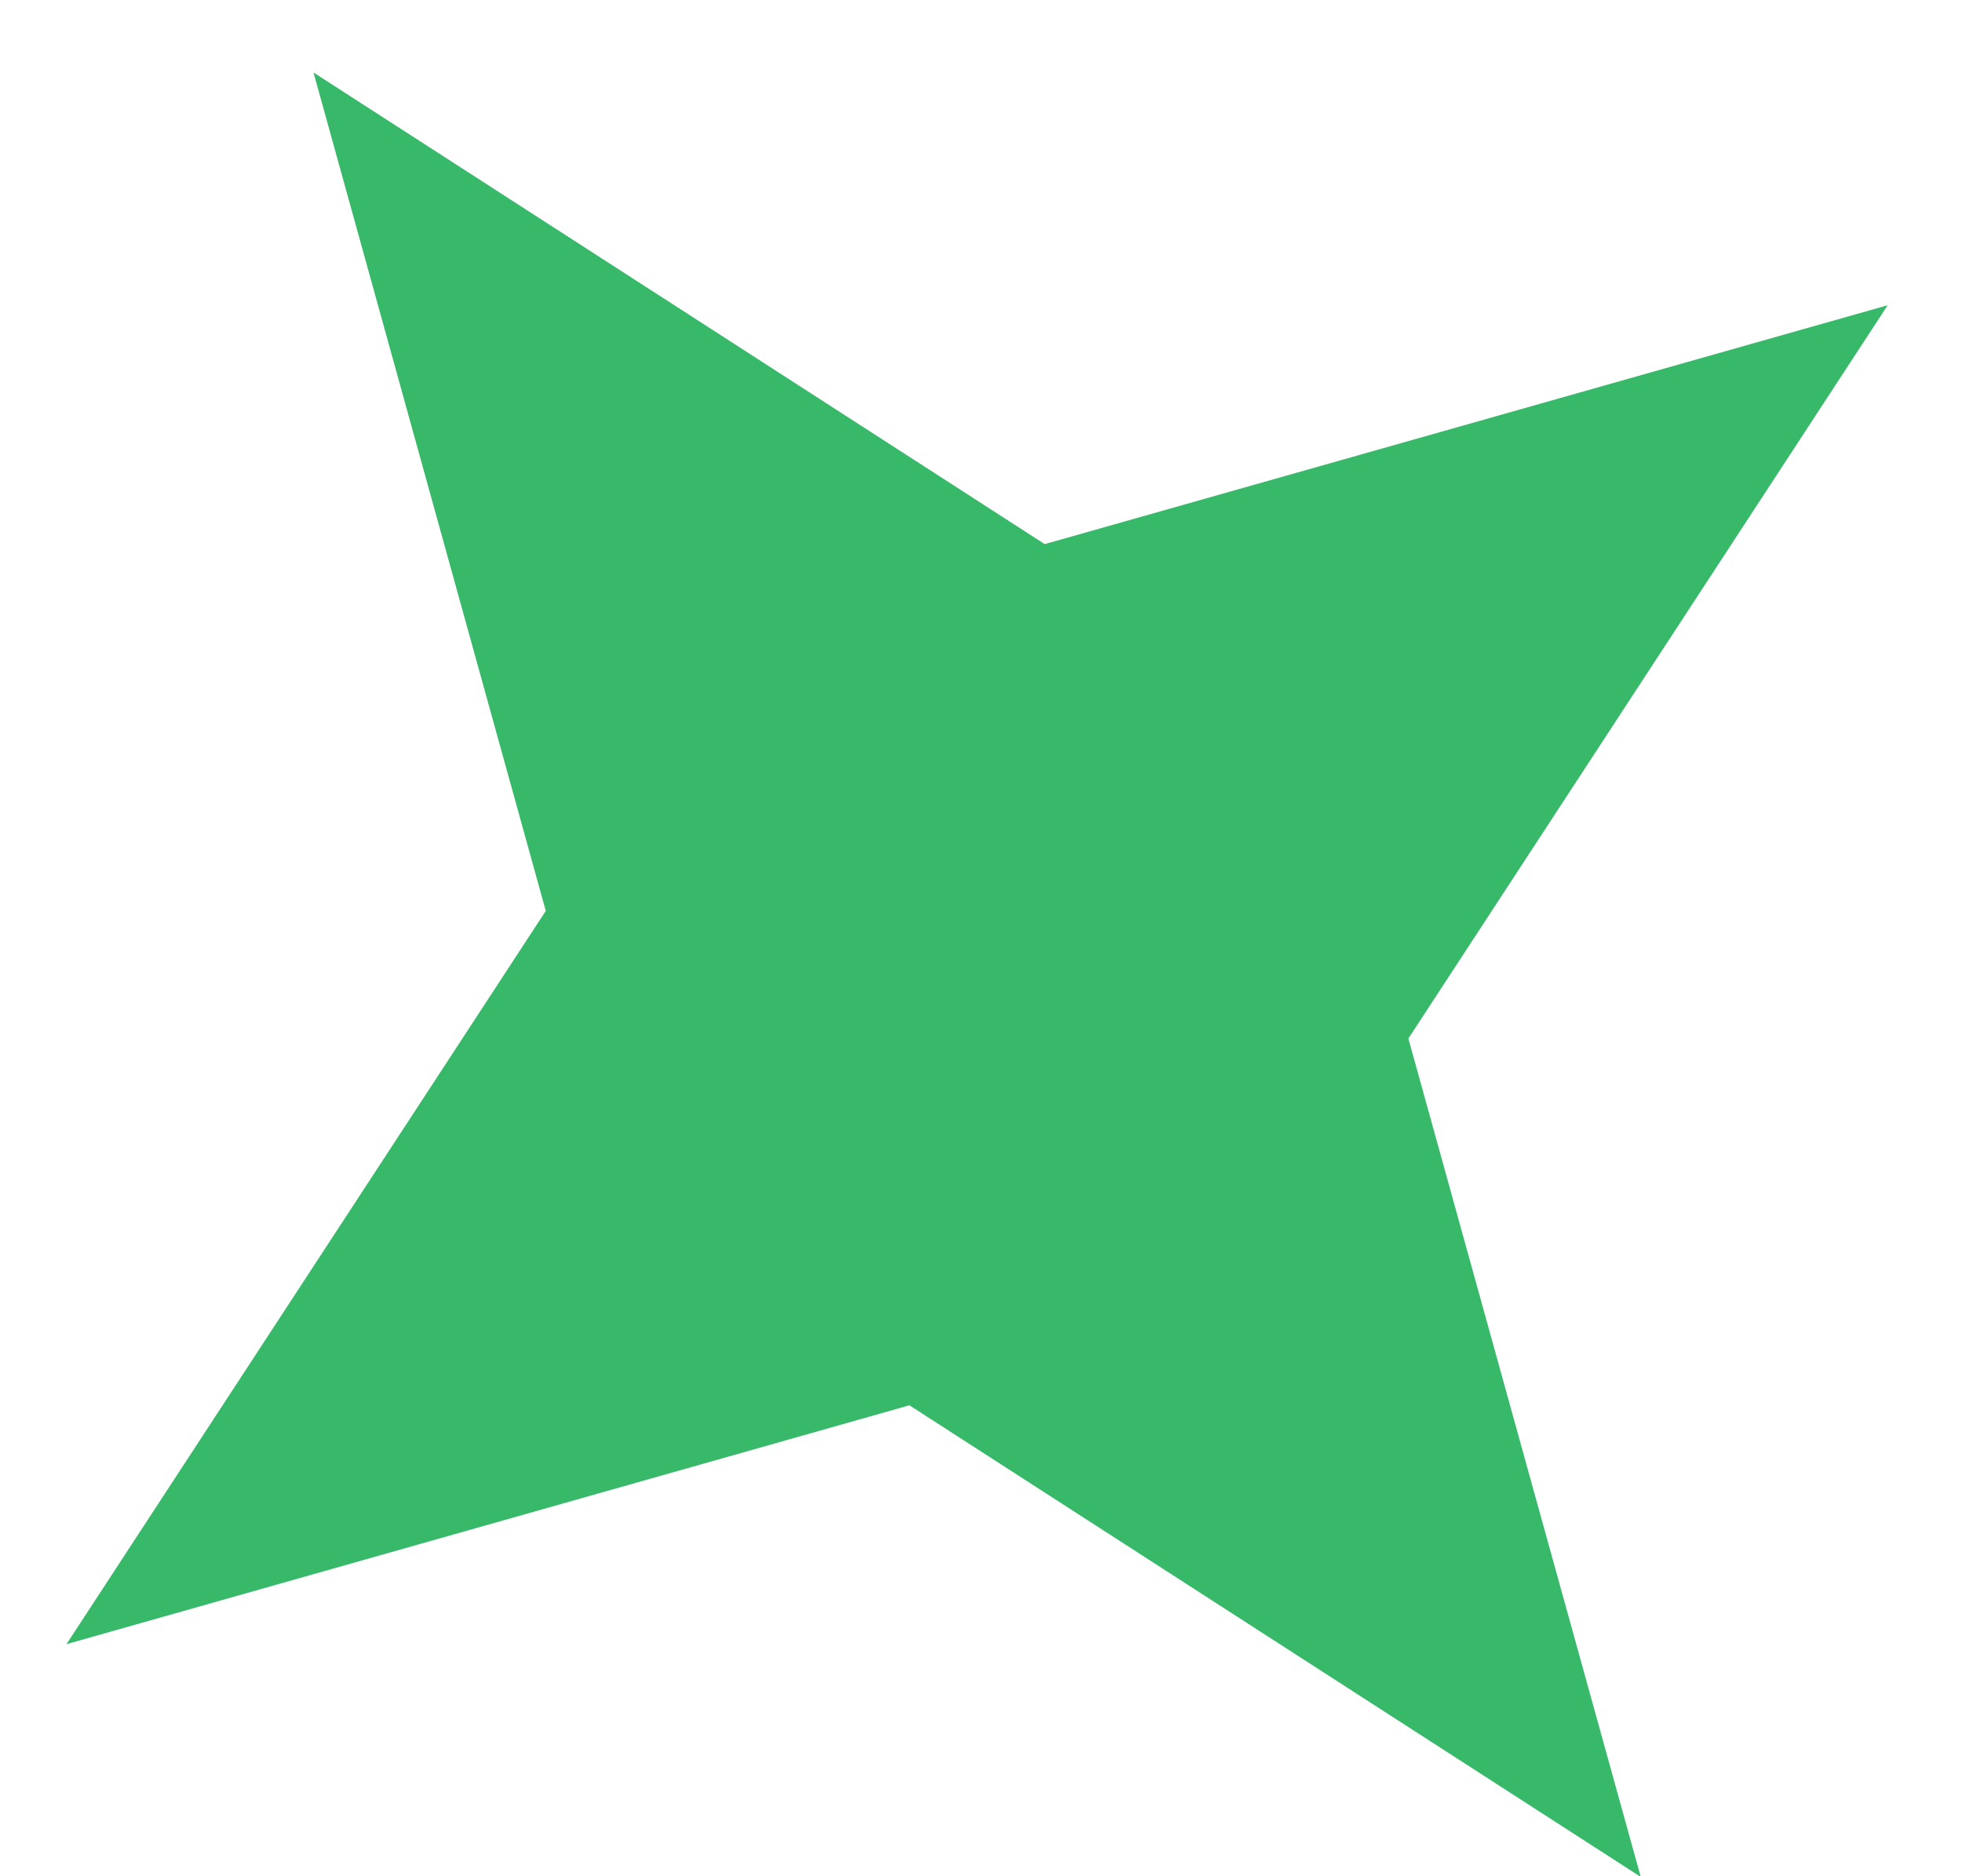
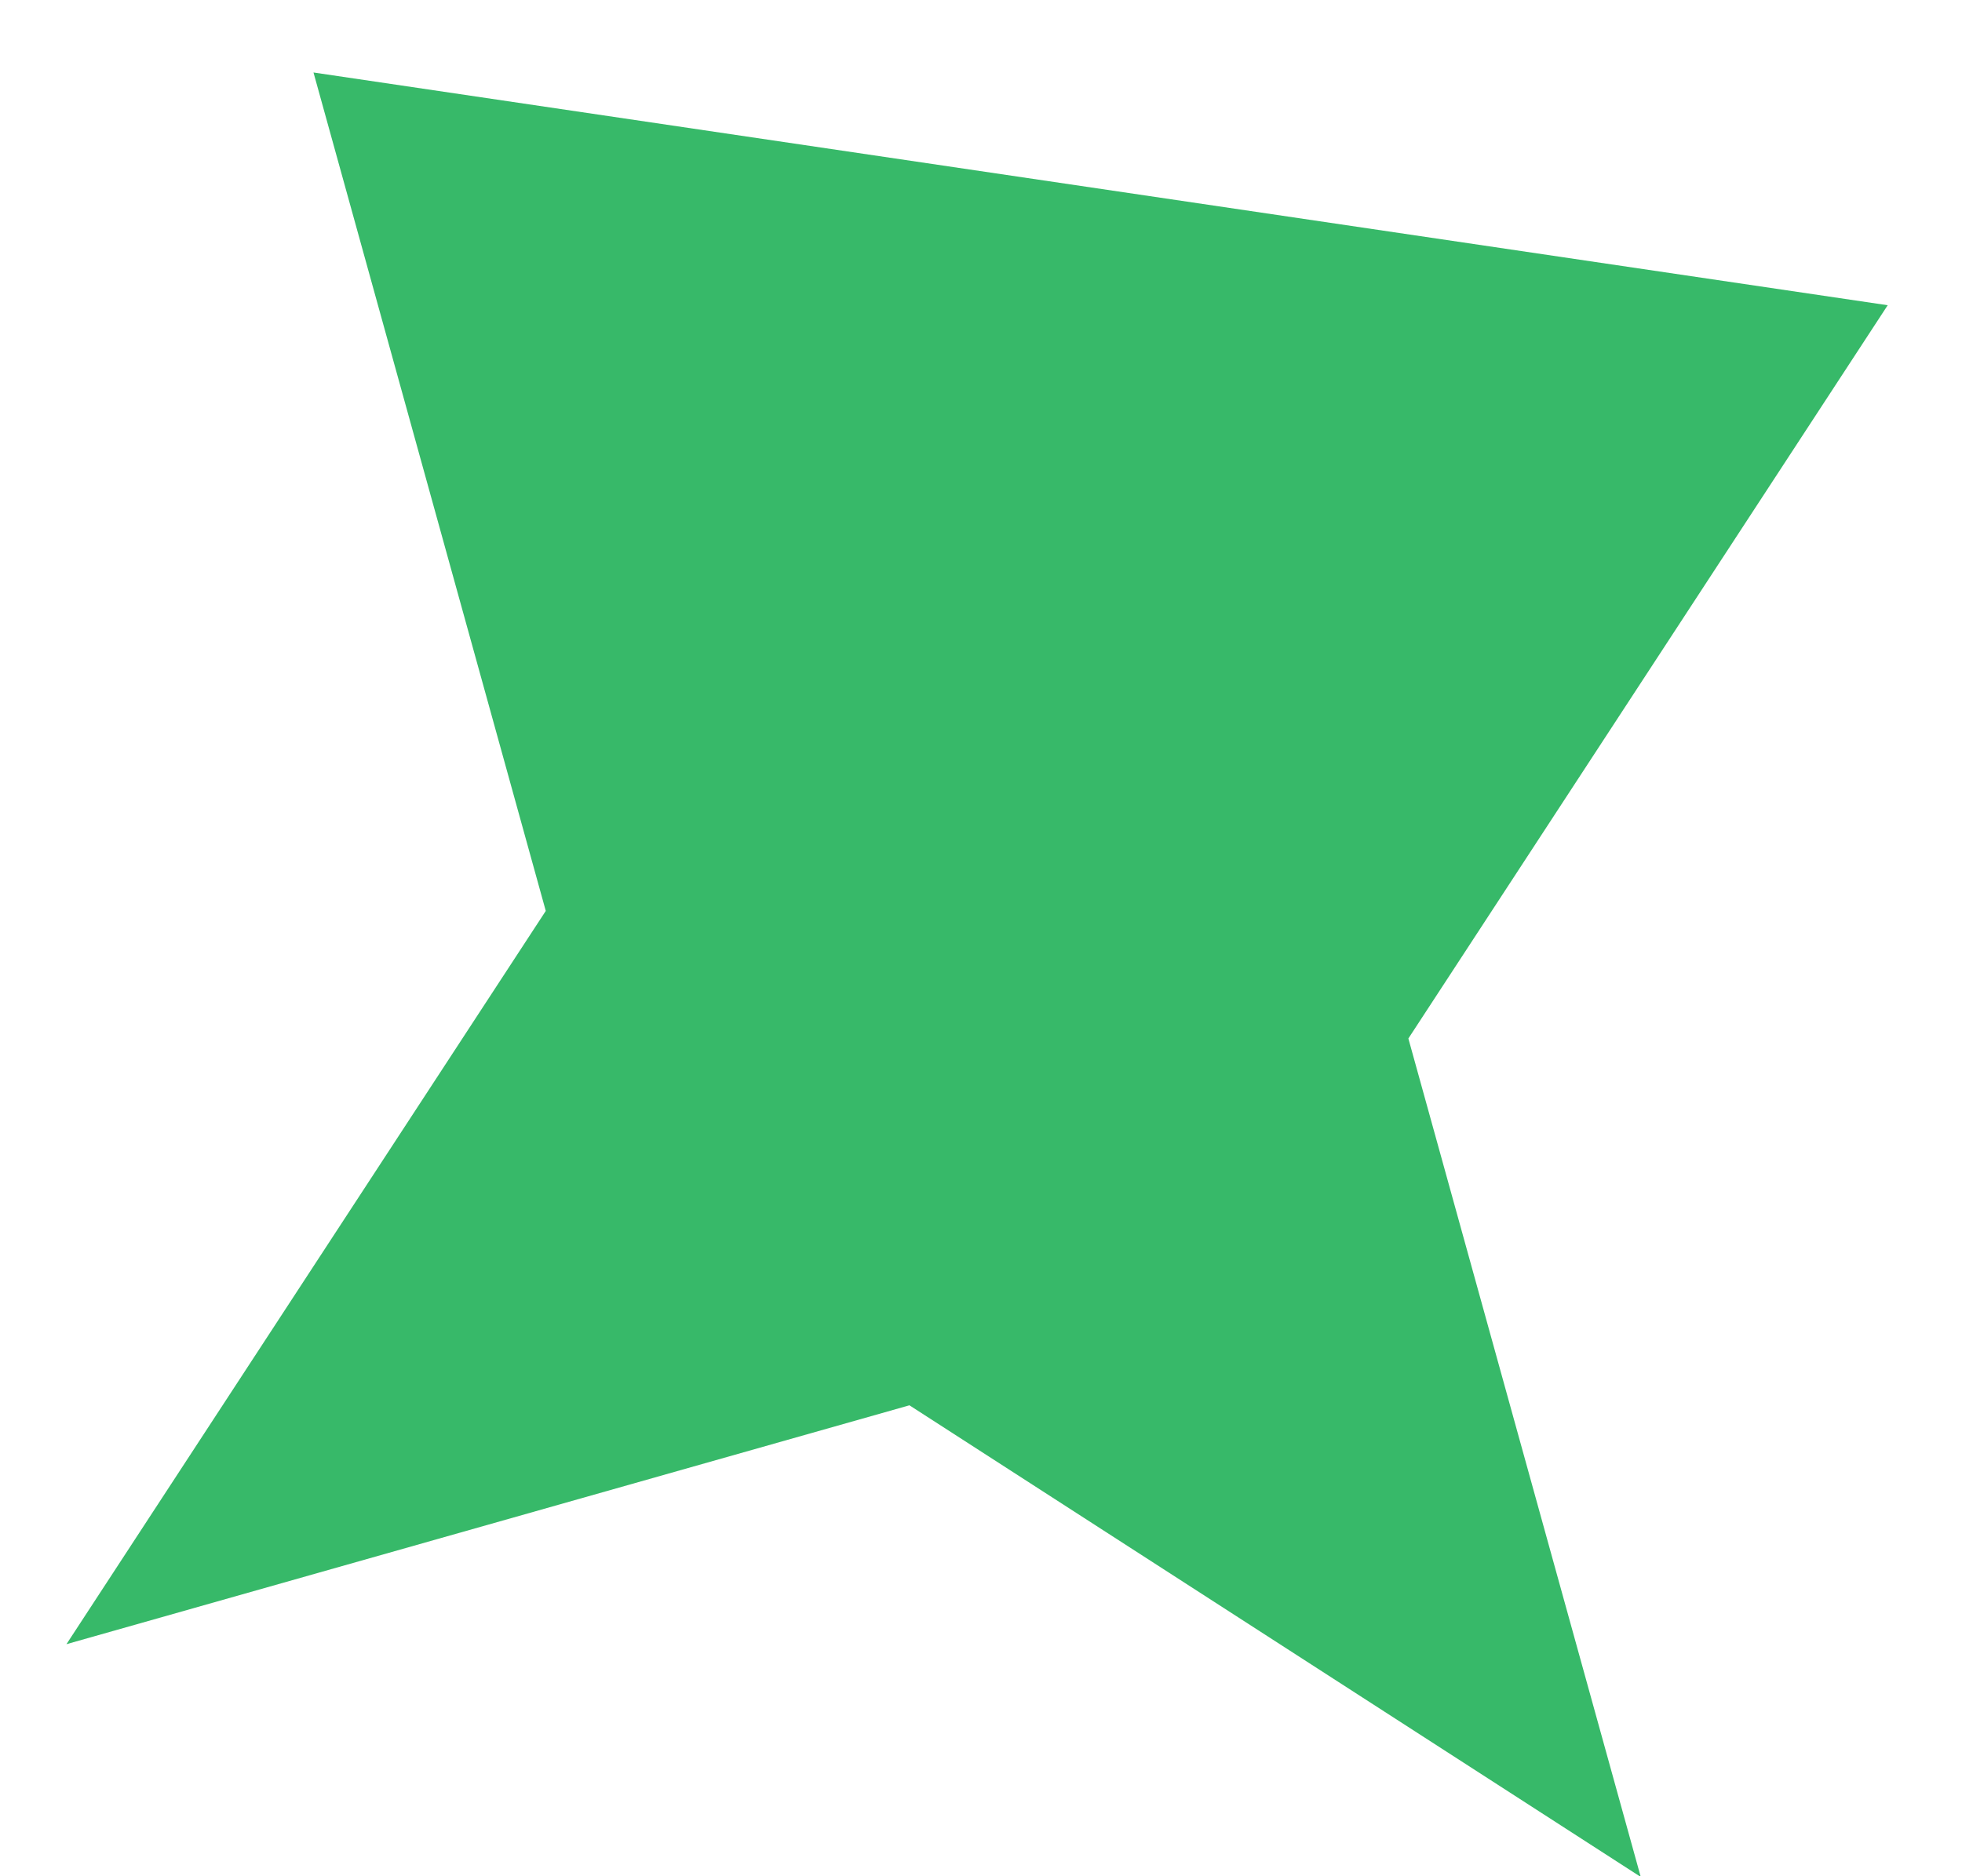
<svg xmlns="http://www.w3.org/2000/svg" width="23" height="22" viewBox="0 0 23 22" fill="none">
-   <path d="M3.675 0.85L12.247 6.38L22.129 3.579L16.51 12.177L19.234 22.008L10.661 16.478L0.779 19.279L6.398 10.681L3.675 0.85Z" fill="#37B969" />
+   <path d="M3.675 0.85L22.129 3.579L16.51 12.177L19.234 22.008L10.661 16.478L0.779 19.279L6.398 10.681L3.675 0.85Z" fill="#37B969" />
</svg>